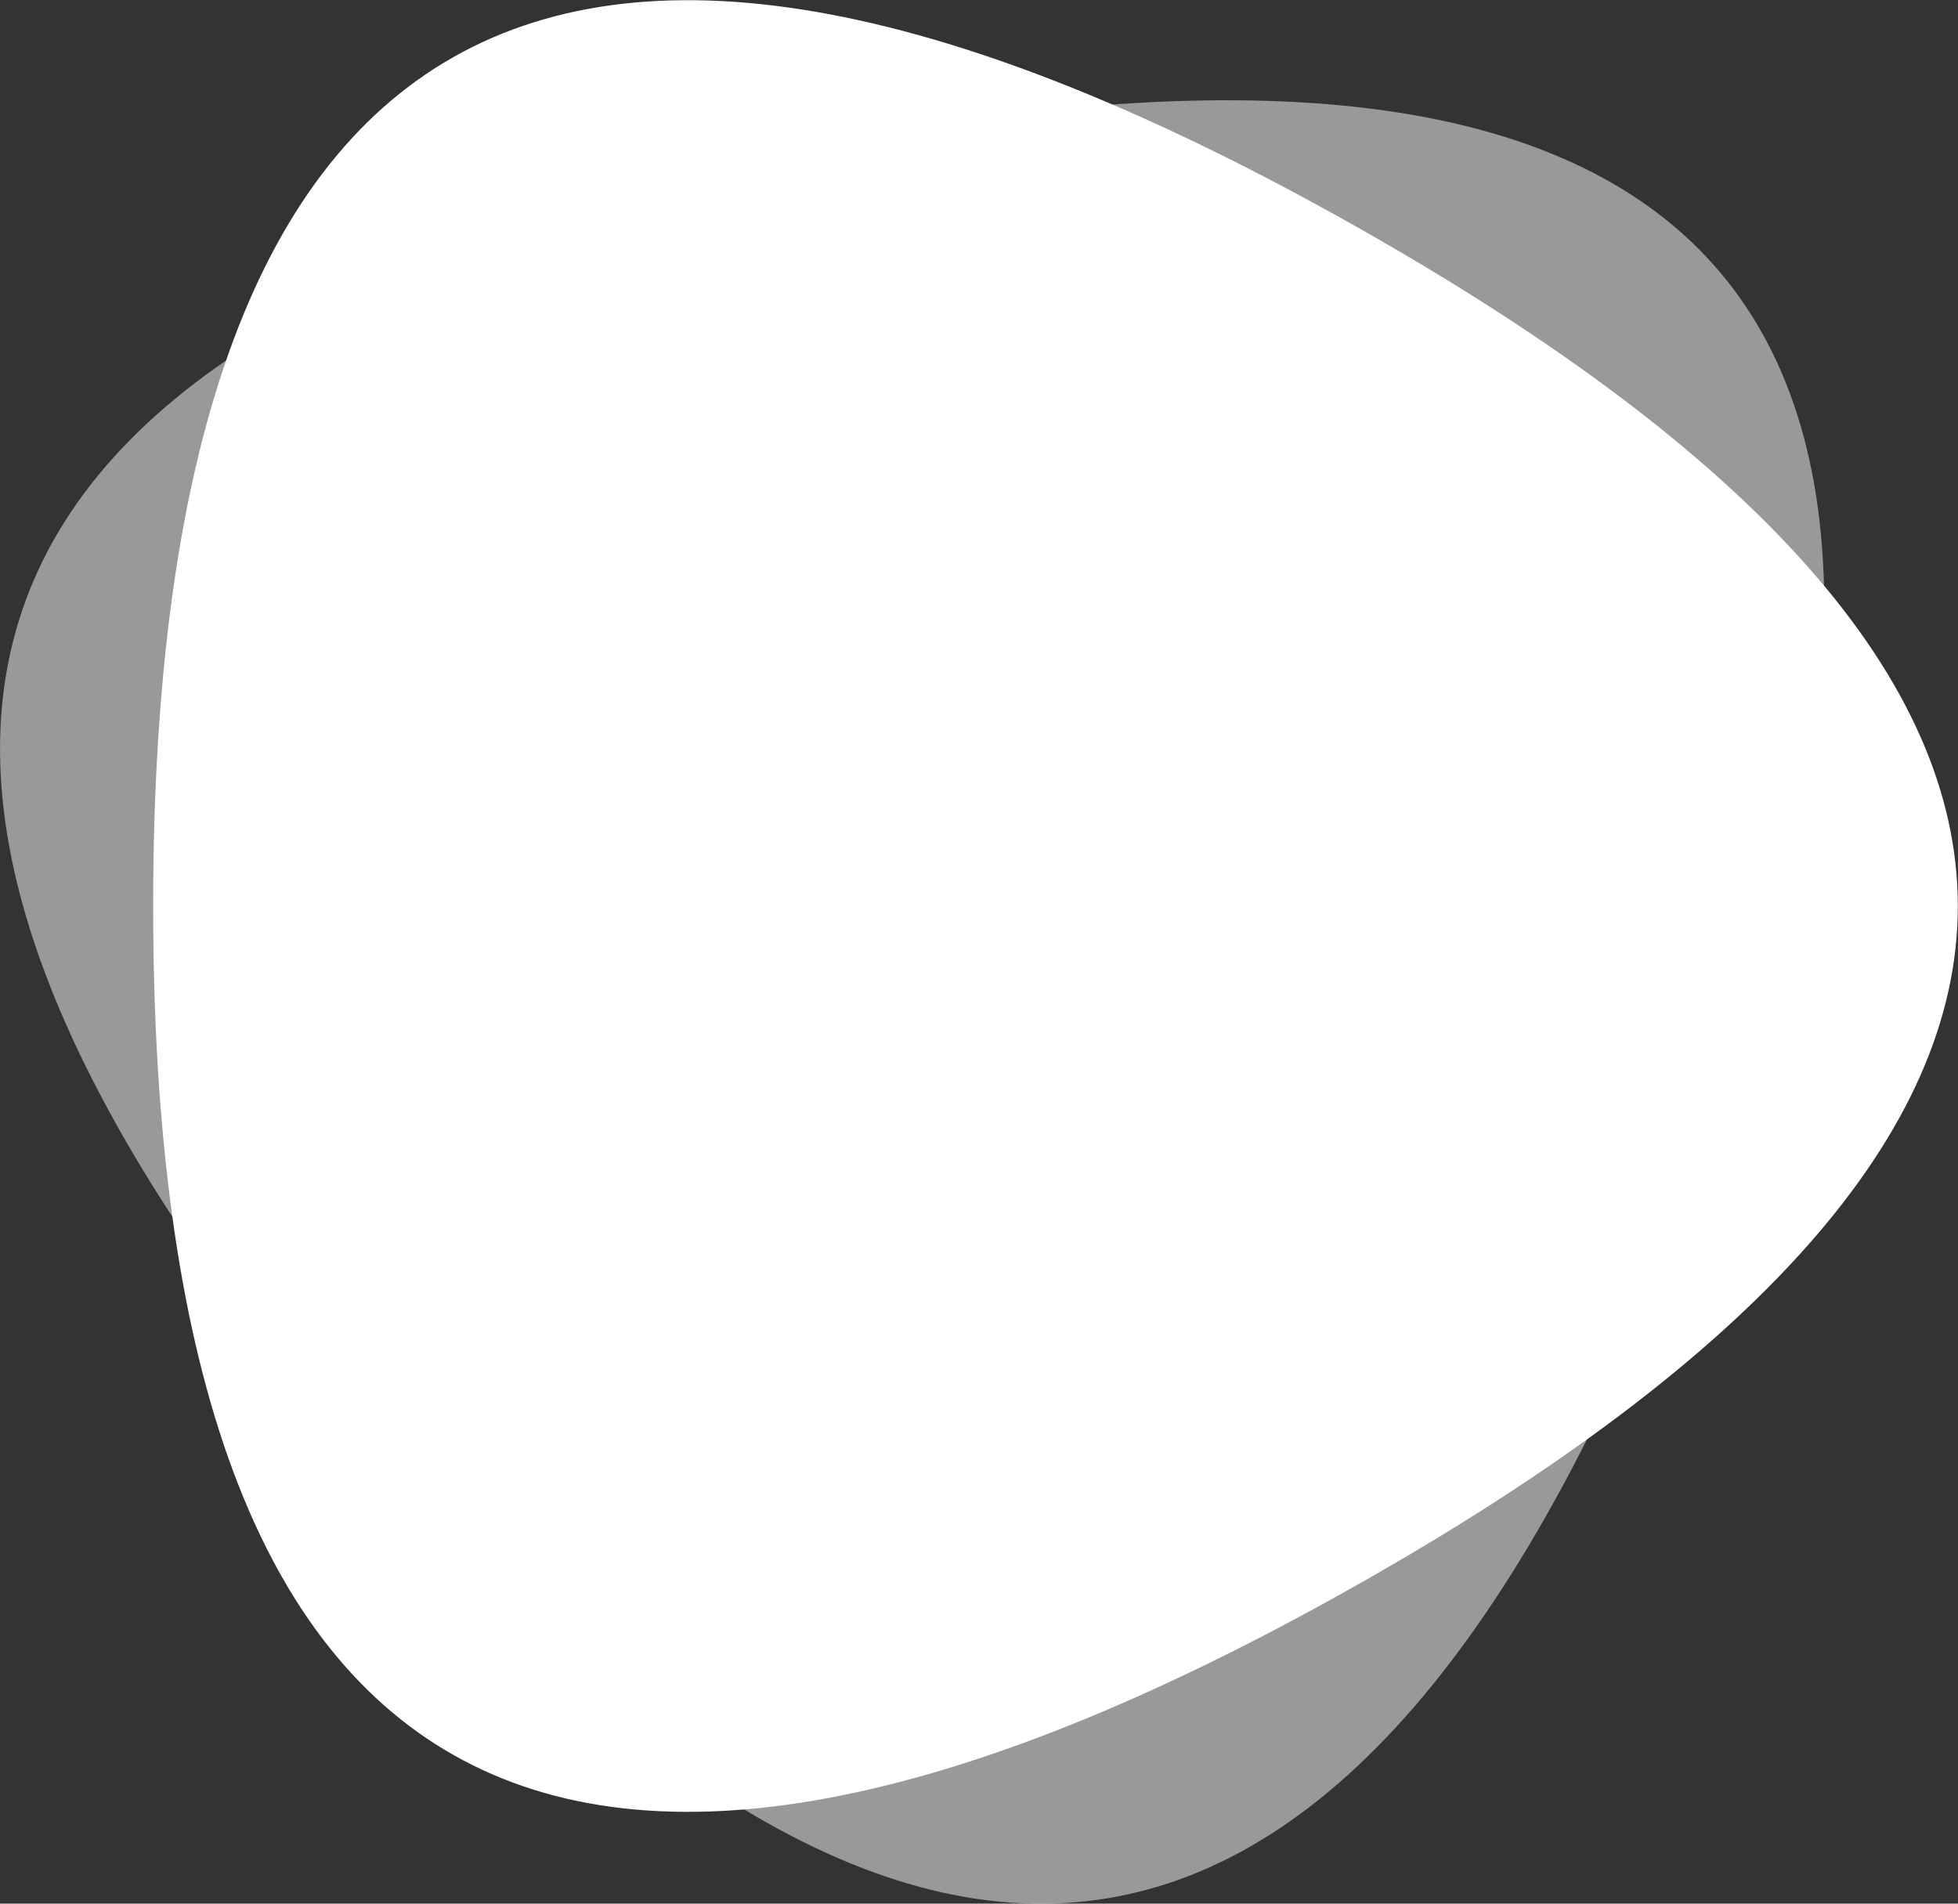
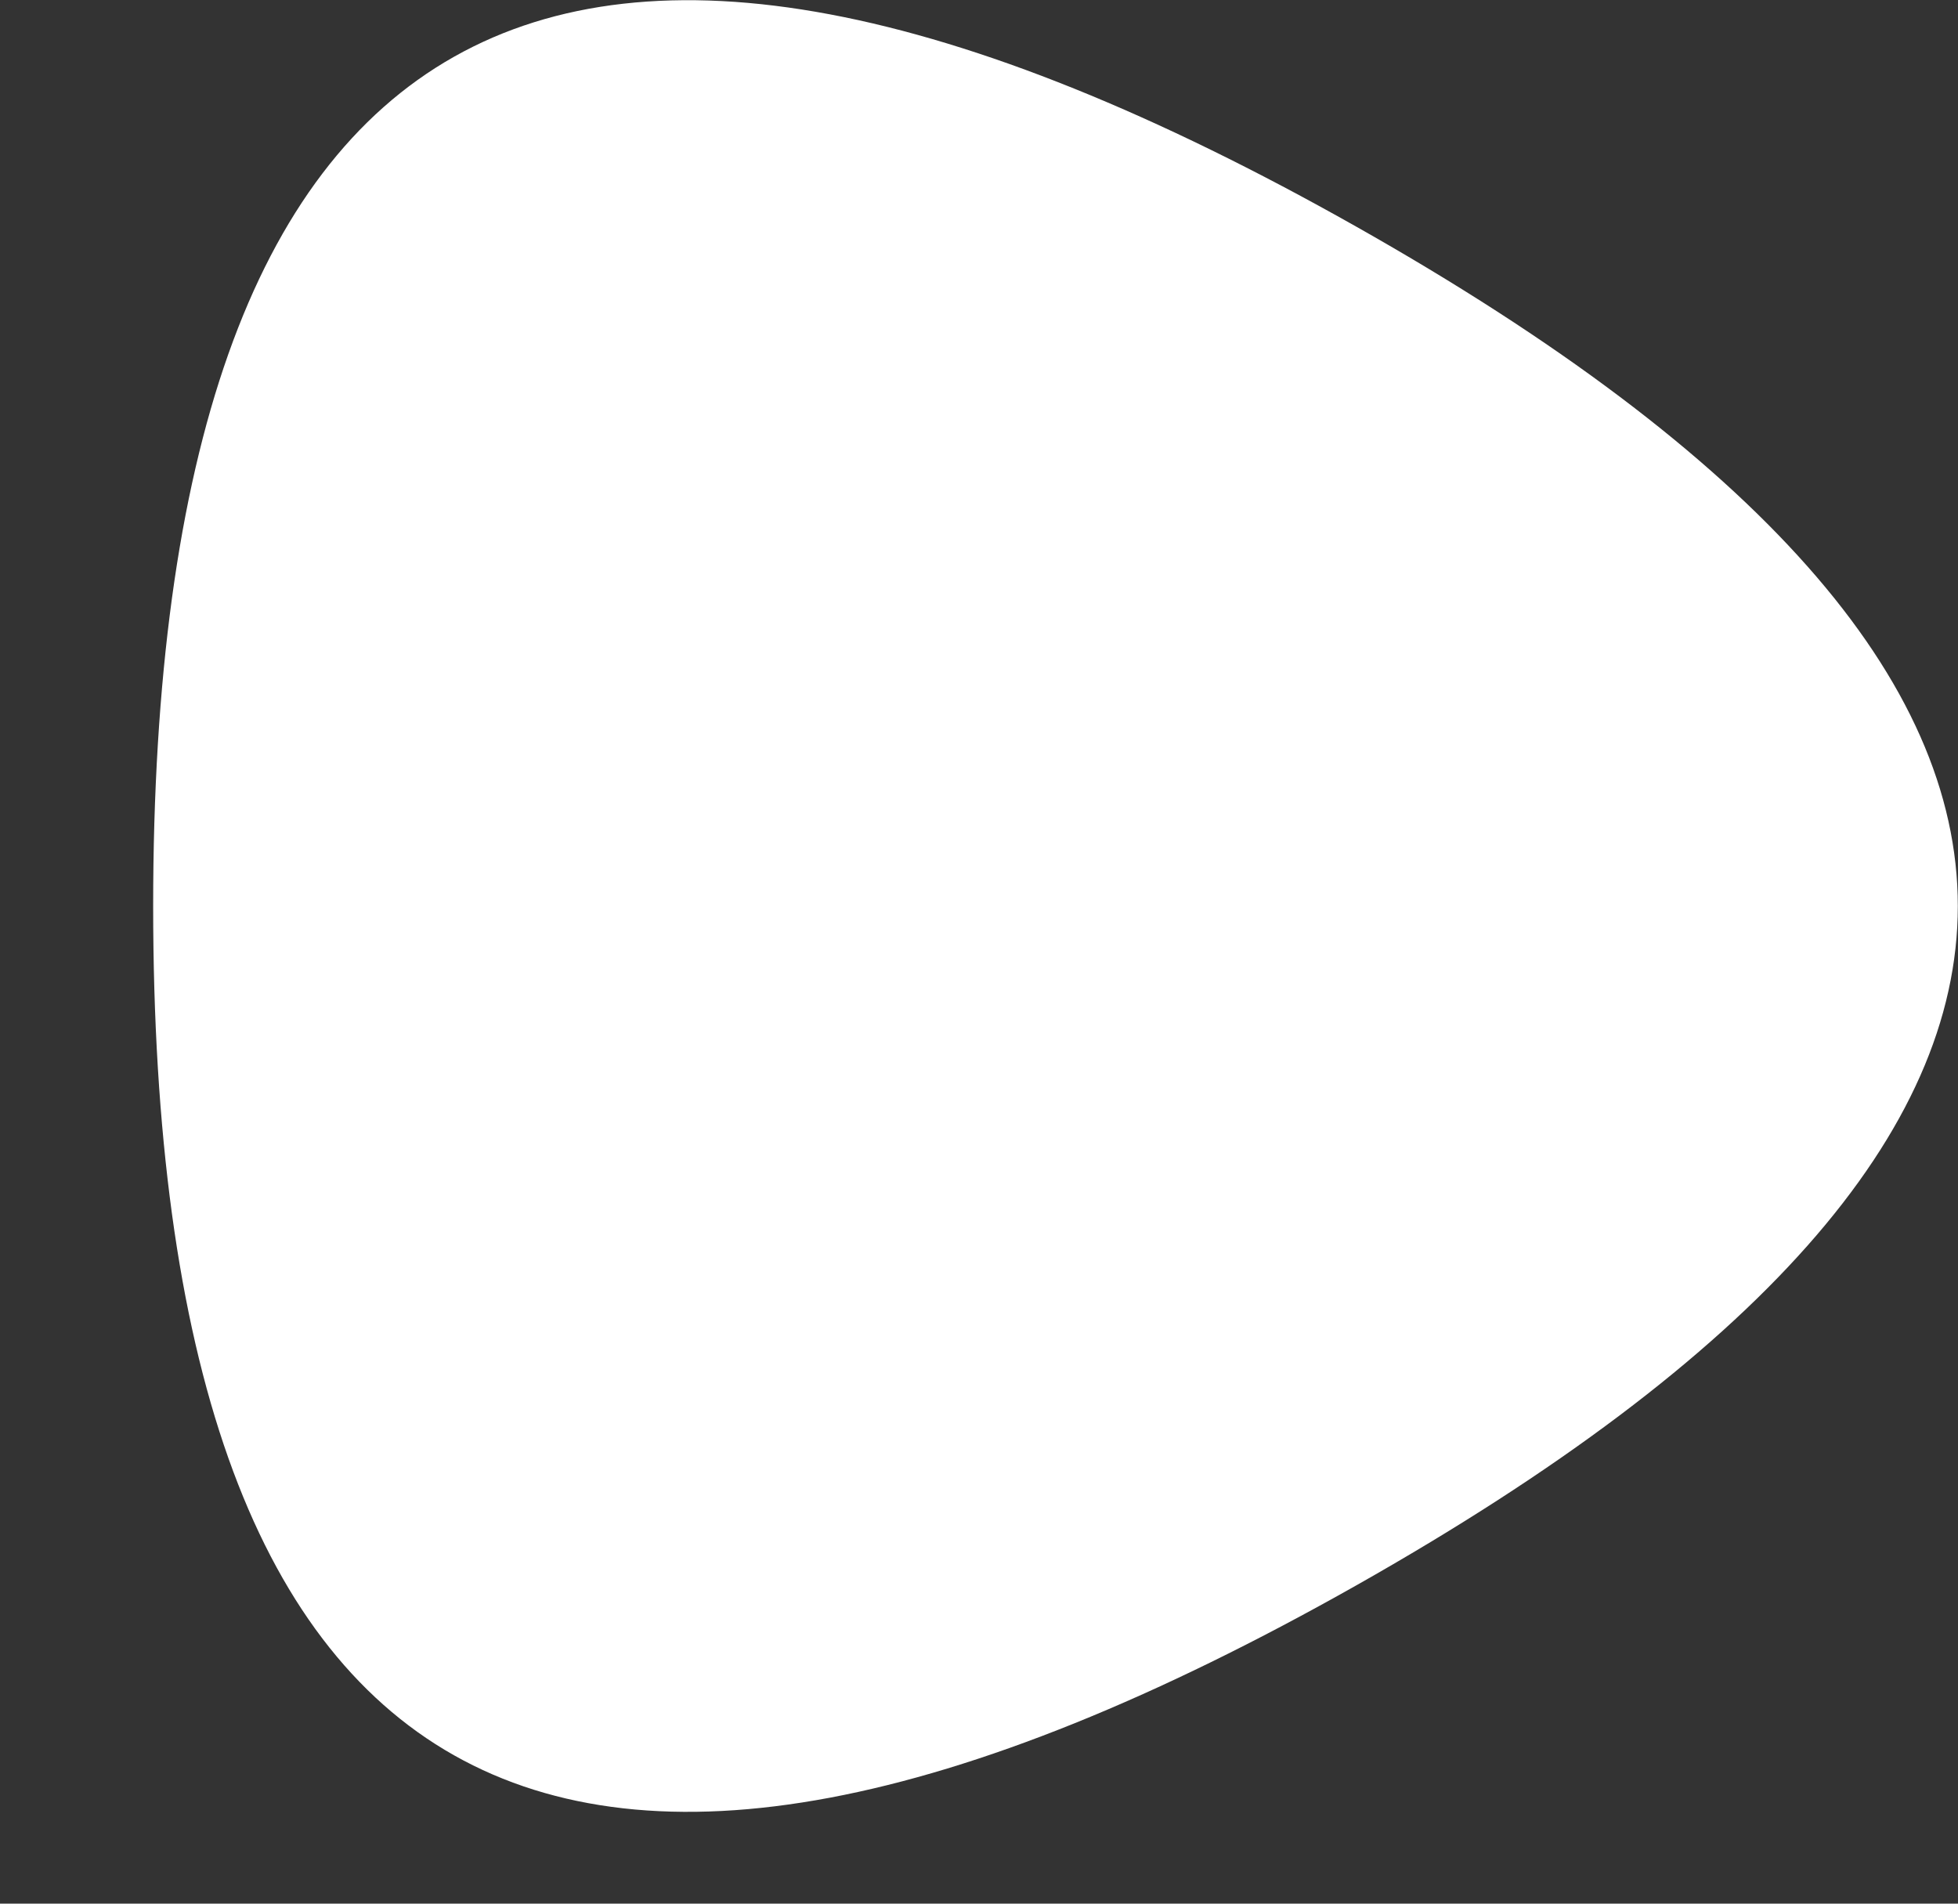
<svg xmlns="http://www.w3.org/2000/svg" width="72px" height="70px">
  <rect width="100%" height="100%" fill="#333333" stroke="none" />
-   <path fill-rule="evenodd" opacity="0.502" fill="rgb(255, 255, 255)" d="M62.435,43.450 C50.621,75.290 34.006,78.494 12.590,53.058 C-8.825,27.623 -2.918,11.702 30.312,5.296 C63.542,-1.109 74.250,11.608 62.435,43.450 Z" />
  <path fill-rule="evenodd" fill="rgb(255, 255, 255)" d="M49.873,58.297 C20.379,74.952 5.632,66.624 5.632,33.316 C5.632,0.007 20.379,-8.320 49.873,8.334 C79.367,24.989 79.367,41.643 49.873,58.297 Z" />
</svg>